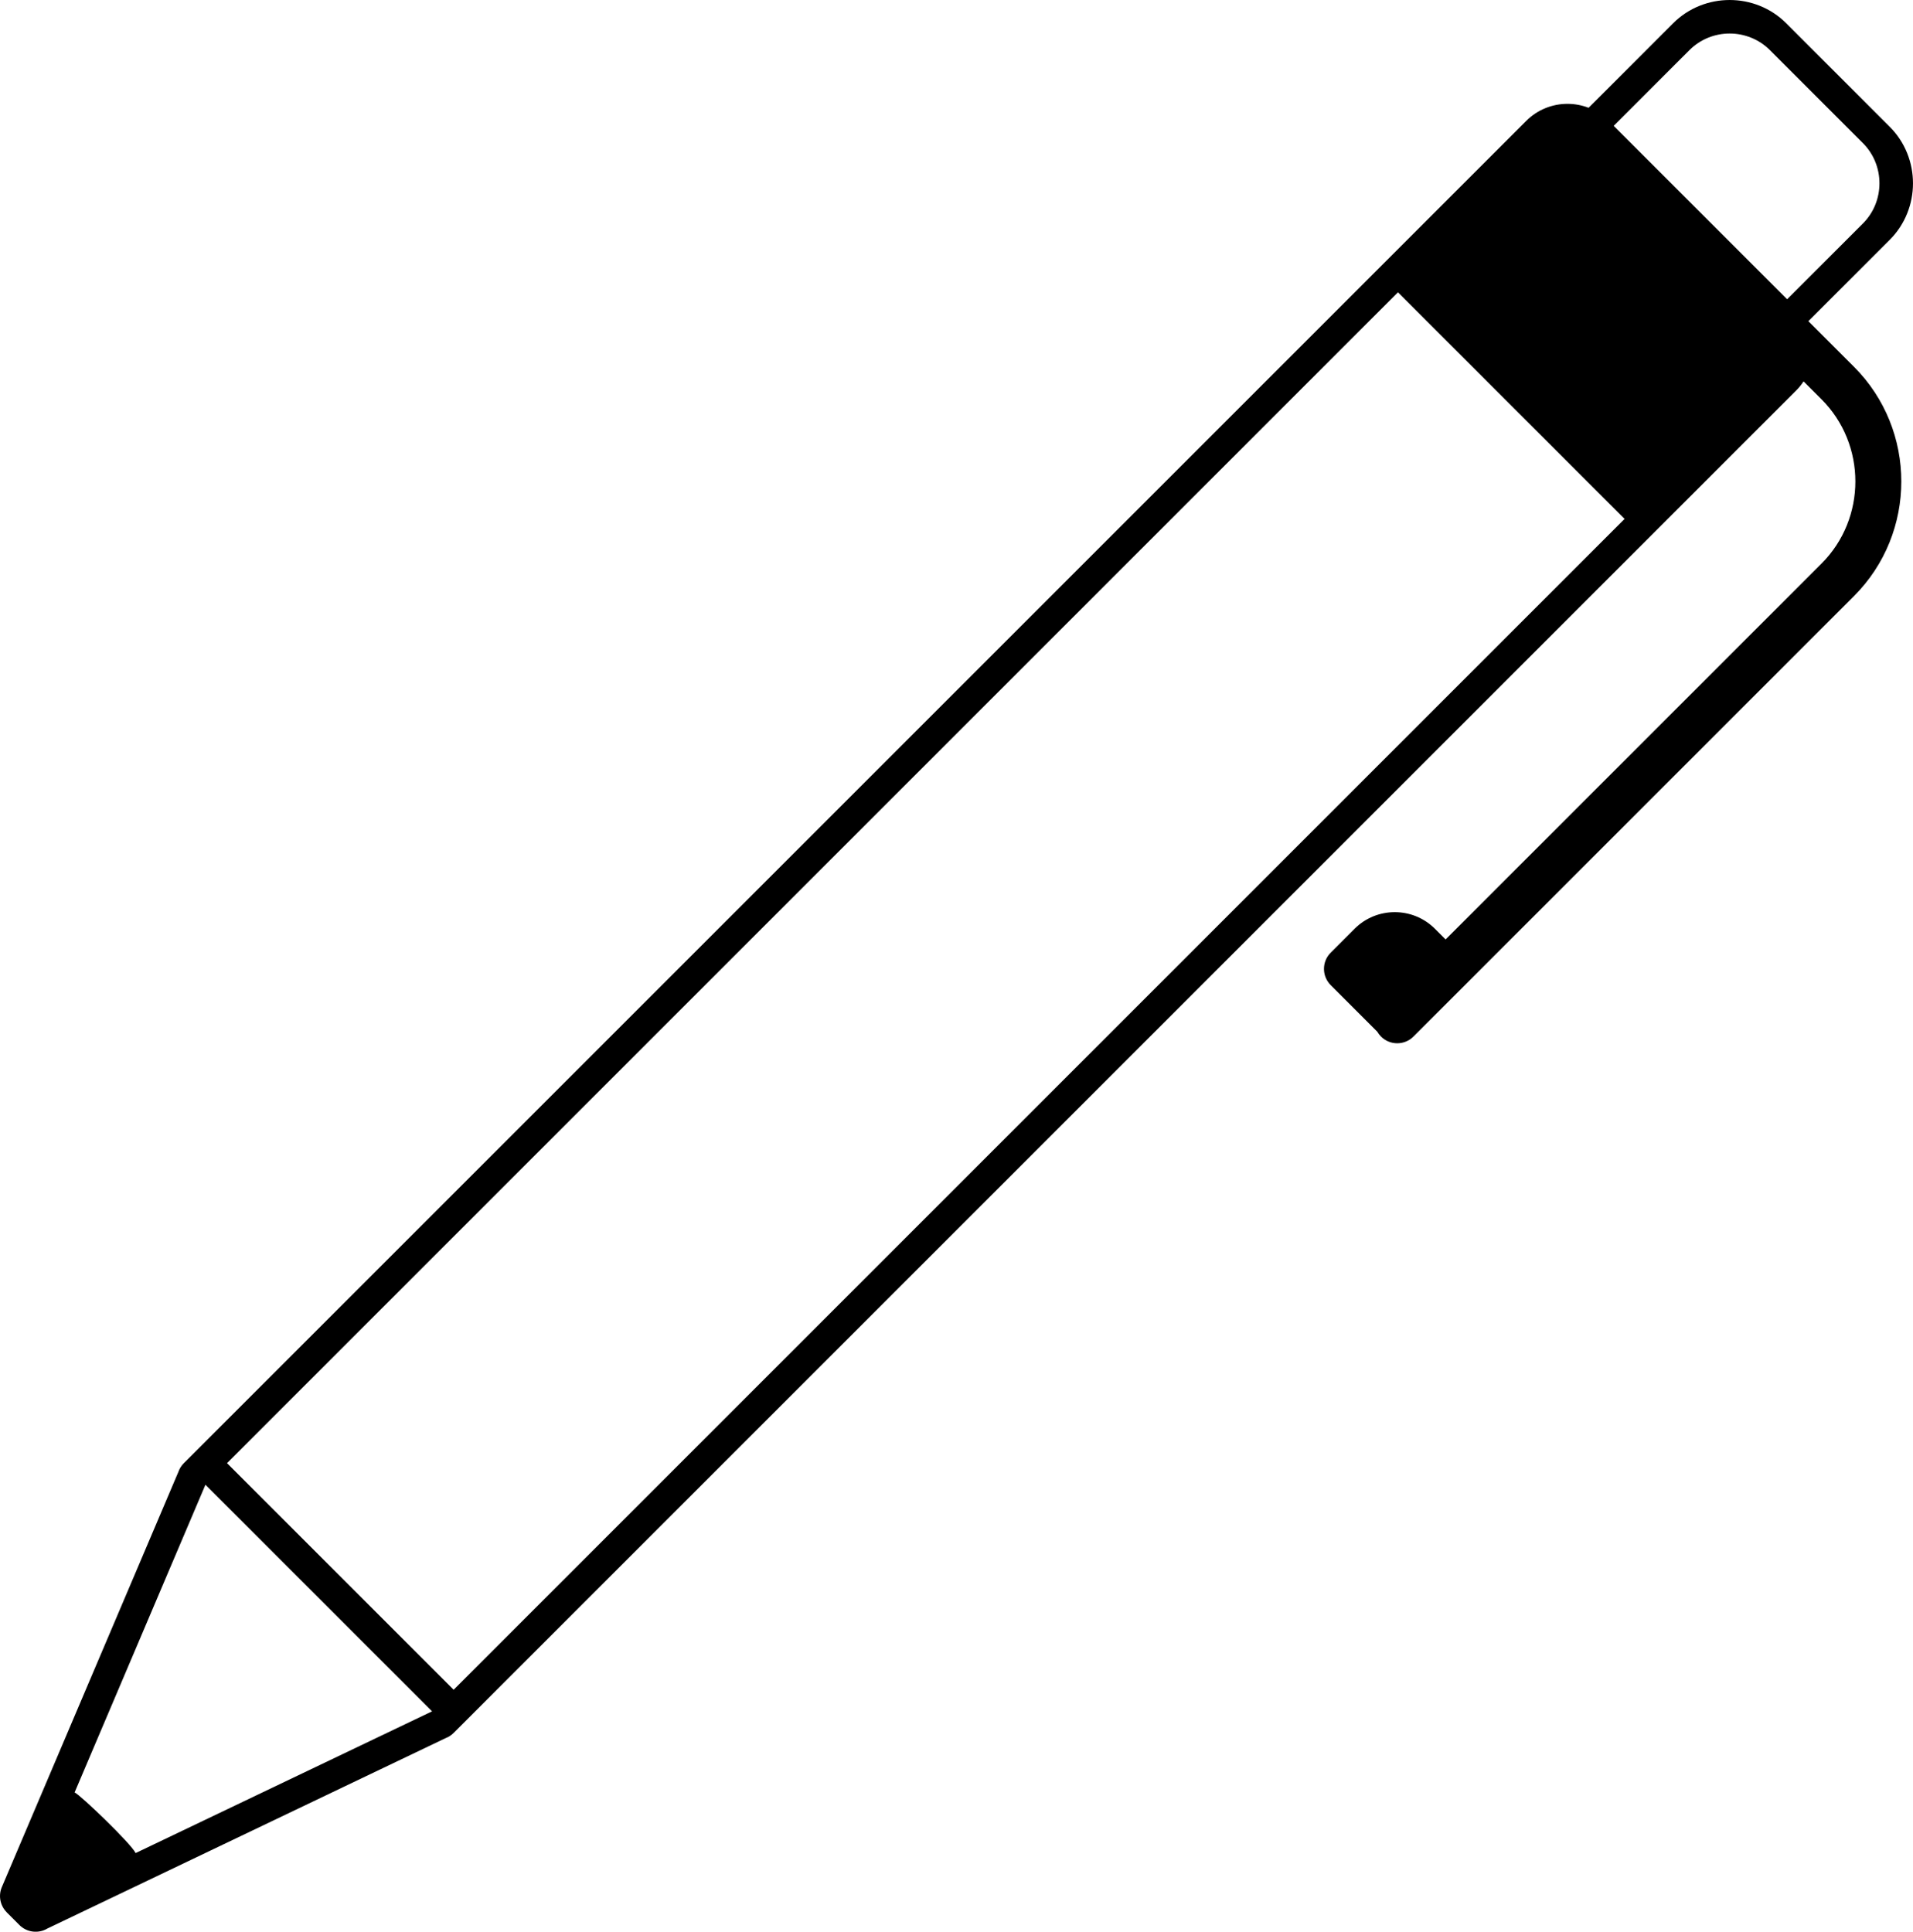
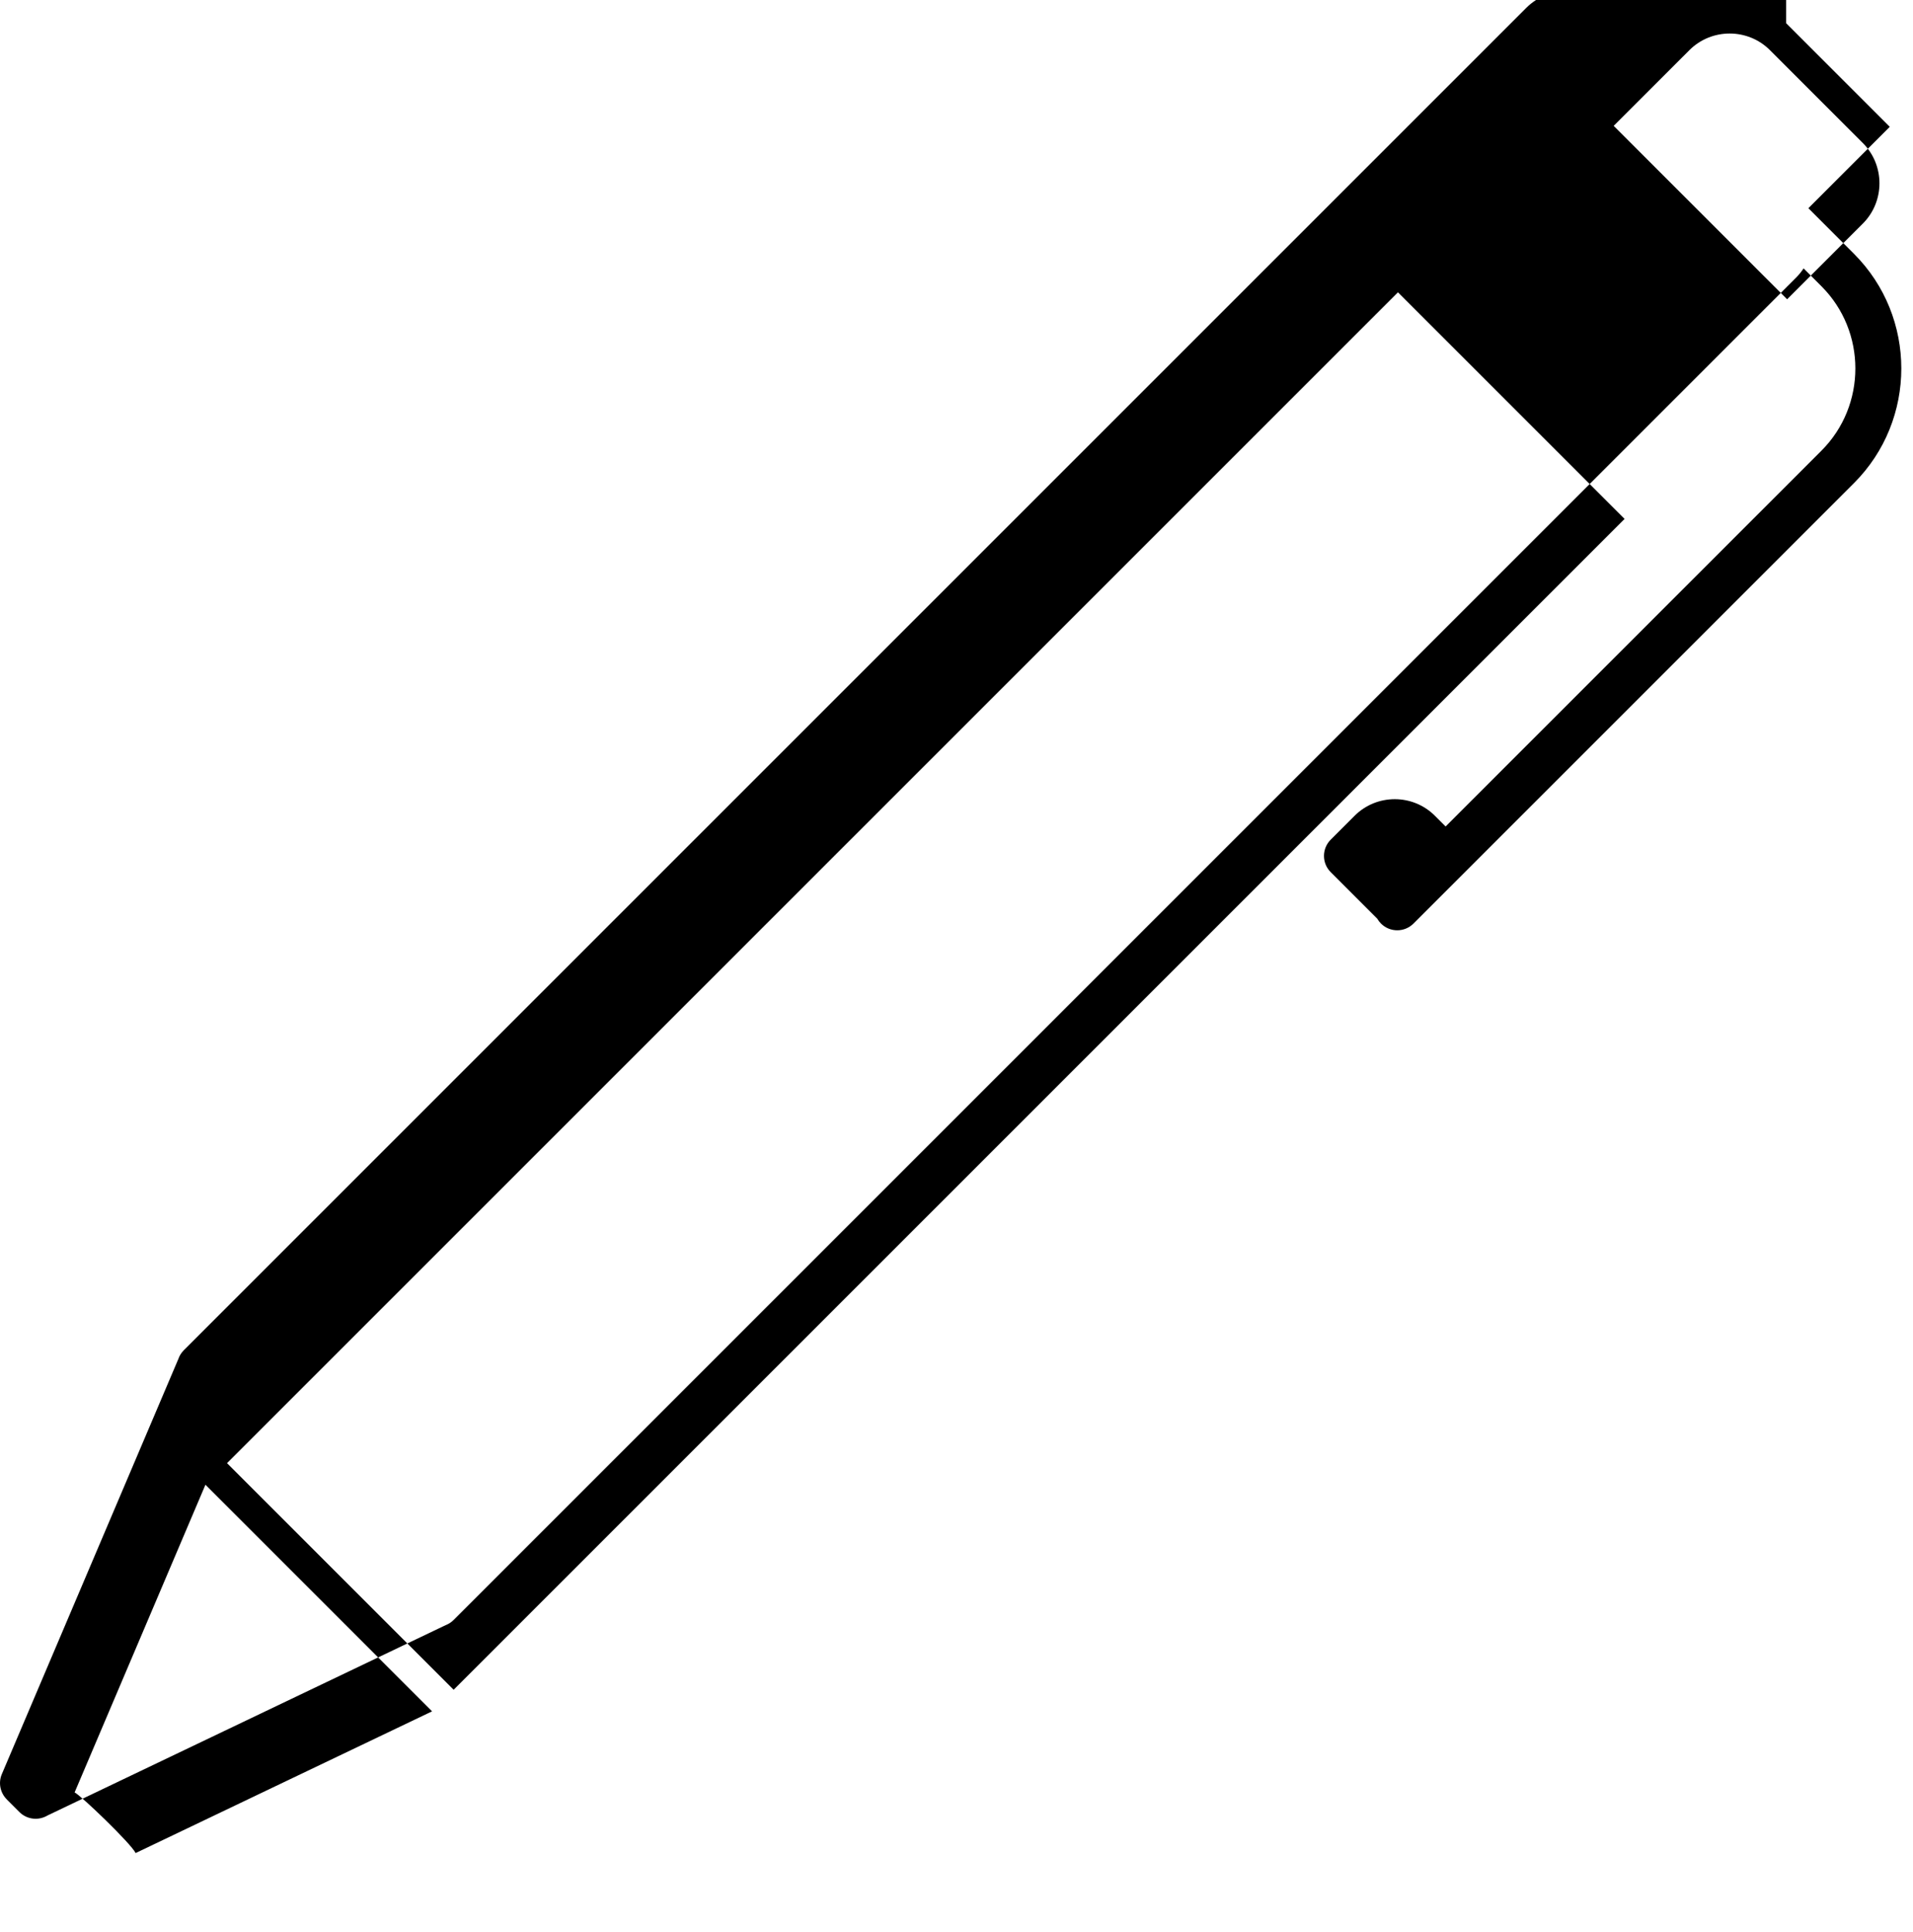
<svg xmlns="http://www.w3.org/2000/svg" xml:space="preserve" width="507px" height="512px" version="1.1" shape-rendering="geometricPrecision" text-rendering="geometricPrecision" image-rendering="optimizeQuality" fill-rule="evenodd" clip-rule="evenodd" viewBox="0 0 507 512.006">
  <g id="Layer_x0020_1">
-     <path fill="black" d="M473.388 6.154l27.459 27.459c8.204,8.204 8.204,21.74 0,29.944l-21.574 21.574 12.092 12.092c8.36,8.36 12.54,19.373 12.54,30.381 0,11.008 -4.181,22.022 -12.54,30.382l-116.752 116.751c-2.377,2.377 -6.233,2.377 -8.61,0 -0.392,-0.392 -0.719,-0.825 -0.982,-1.285l-12.344 -12.345c-2.377,-2.377 -2.377,-6.232 0,-8.609l6.335 -6.336c2.931,-2.931 6.789,-4.397 10.641,-4.397 3.851,0 7.708,1.466 10.64,4.397l2.838 2.838 99.625 -99.623c5.981,-5.982 8.972,-13.876 8.972,-21.773 0,-7.897 -2.991,-15.79 -8.972,-21.772l-4.754 -4.753 -0.025 0.038 -0.107 0.16 -0.109 0.159 -0.111 0.158 -0.113 0.157 -0.116 0.155 -0.118 0.155 -0.12 0.153 -0.122 0.152 -0.125 0.151 -0.127 0.15 -0.129 0.148 -0.131 0.147 -0.133 0.146 -0.136 0.145 -0.138 0.143 -0.139 0.141 -355.775 355.775c-0.63,0.63 -1.362,1.093 -2.146,1.388l-105.519 50.449c-2.34,1.395 -5.413,1.087 -7.427,-0.927l-3.364 -3.364 0.009 -0.008c-1.7,-1.703 -2.293,-4.33 -1.294,-6.68l46.784 -110.042c0.292,-0.848 0.776,-1.644 1.453,-2.32l0.153 -0.148 320.186 -320.186 0.022 -0.023 35.416 -35.415c3.009,-3.009 6.97,-4.515 10.925,-4.515 1.903,0 3.806,0.349 5.605,1.045l22.412 -22.412c8.205,-8.205 21.741,-8.205 29.945,0zm-4.304 7.133l24.63 24.63c5.866,5.866 5.865,15.471 0,21.336l-20.074 20.072 -45.874 -45.875 -0.092 -0.09 20.074 -20.073c5.867,-5.867 15.47,-5.865 21.336,0zm-38.521 124.251l-310.333 310.333 -60.063 -60.063 310.333 -310.332 60.063 60.062 0 0zm-316.054 316.055l-60.064 -60.063 -34.672 81.553c1.493,0.634 14.964,13.548 16.171,16.07l0 0.001 78.565 -37.561z" />
+     <path fill="black" d="M473.388 6.154l27.459 27.459l-21.574 21.574 12.092 12.092c8.36,8.36 12.54,19.373 12.54,30.381 0,11.008 -4.181,22.022 -12.54,30.382l-116.752 116.751c-2.377,2.377 -6.233,2.377 -8.61,0 -0.392,-0.392 -0.719,-0.825 -0.982,-1.285l-12.344 -12.345c-2.377,-2.377 -2.377,-6.232 0,-8.609l6.335 -6.336c2.931,-2.931 6.789,-4.397 10.641,-4.397 3.851,0 7.708,1.466 10.64,4.397l2.838 2.838 99.625 -99.623c5.981,-5.982 8.972,-13.876 8.972,-21.773 0,-7.897 -2.991,-15.79 -8.972,-21.772l-4.754 -4.753 -0.025 0.038 -0.107 0.16 -0.109 0.159 -0.111 0.158 -0.113 0.157 -0.116 0.155 -0.118 0.155 -0.12 0.153 -0.122 0.152 -0.125 0.151 -0.127 0.15 -0.129 0.148 -0.131 0.147 -0.133 0.146 -0.136 0.145 -0.138 0.143 -0.139 0.141 -355.775 355.775c-0.63,0.63 -1.362,1.093 -2.146,1.388l-105.519 50.449c-2.34,1.395 -5.413,1.087 -7.427,-0.927l-3.364 -3.364 0.009 -0.008c-1.7,-1.703 -2.293,-4.33 -1.294,-6.68l46.784 -110.042c0.292,-0.848 0.776,-1.644 1.453,-2.32l0.153 -0.148 320.186 -320.186 0.022 -0.023 35.416 -35.415c3.009,-3.009 6.97,-4.515 10.925,-4.515 1.903,0 3.806,0.349 5.605,1.045l22.412 -22.412c8.205,-8.205 21.741,-8.205 29.945,0zm-4.304 7.133l24.63 24.63c5.866,5.866 5.865,15.471 0,21.336l-20.074 20.072 -45.874 -45.875 -0.092 -0.09 20.074 -20.073c5.867,-5.867 15.47,-5.865 21.336,0zm-38.521 124.251l-310.333 310.333 -60.063 -60.063 310.333 -310.332 60.063 60.062 0 0zm-316.054 316.055l-60.064 -60.063 -34.672 81.553c1.493,0.634 14.964,13.548 16.171,16.07l0 0.001 78.565 -37.561z" />
  </g>
</svg>